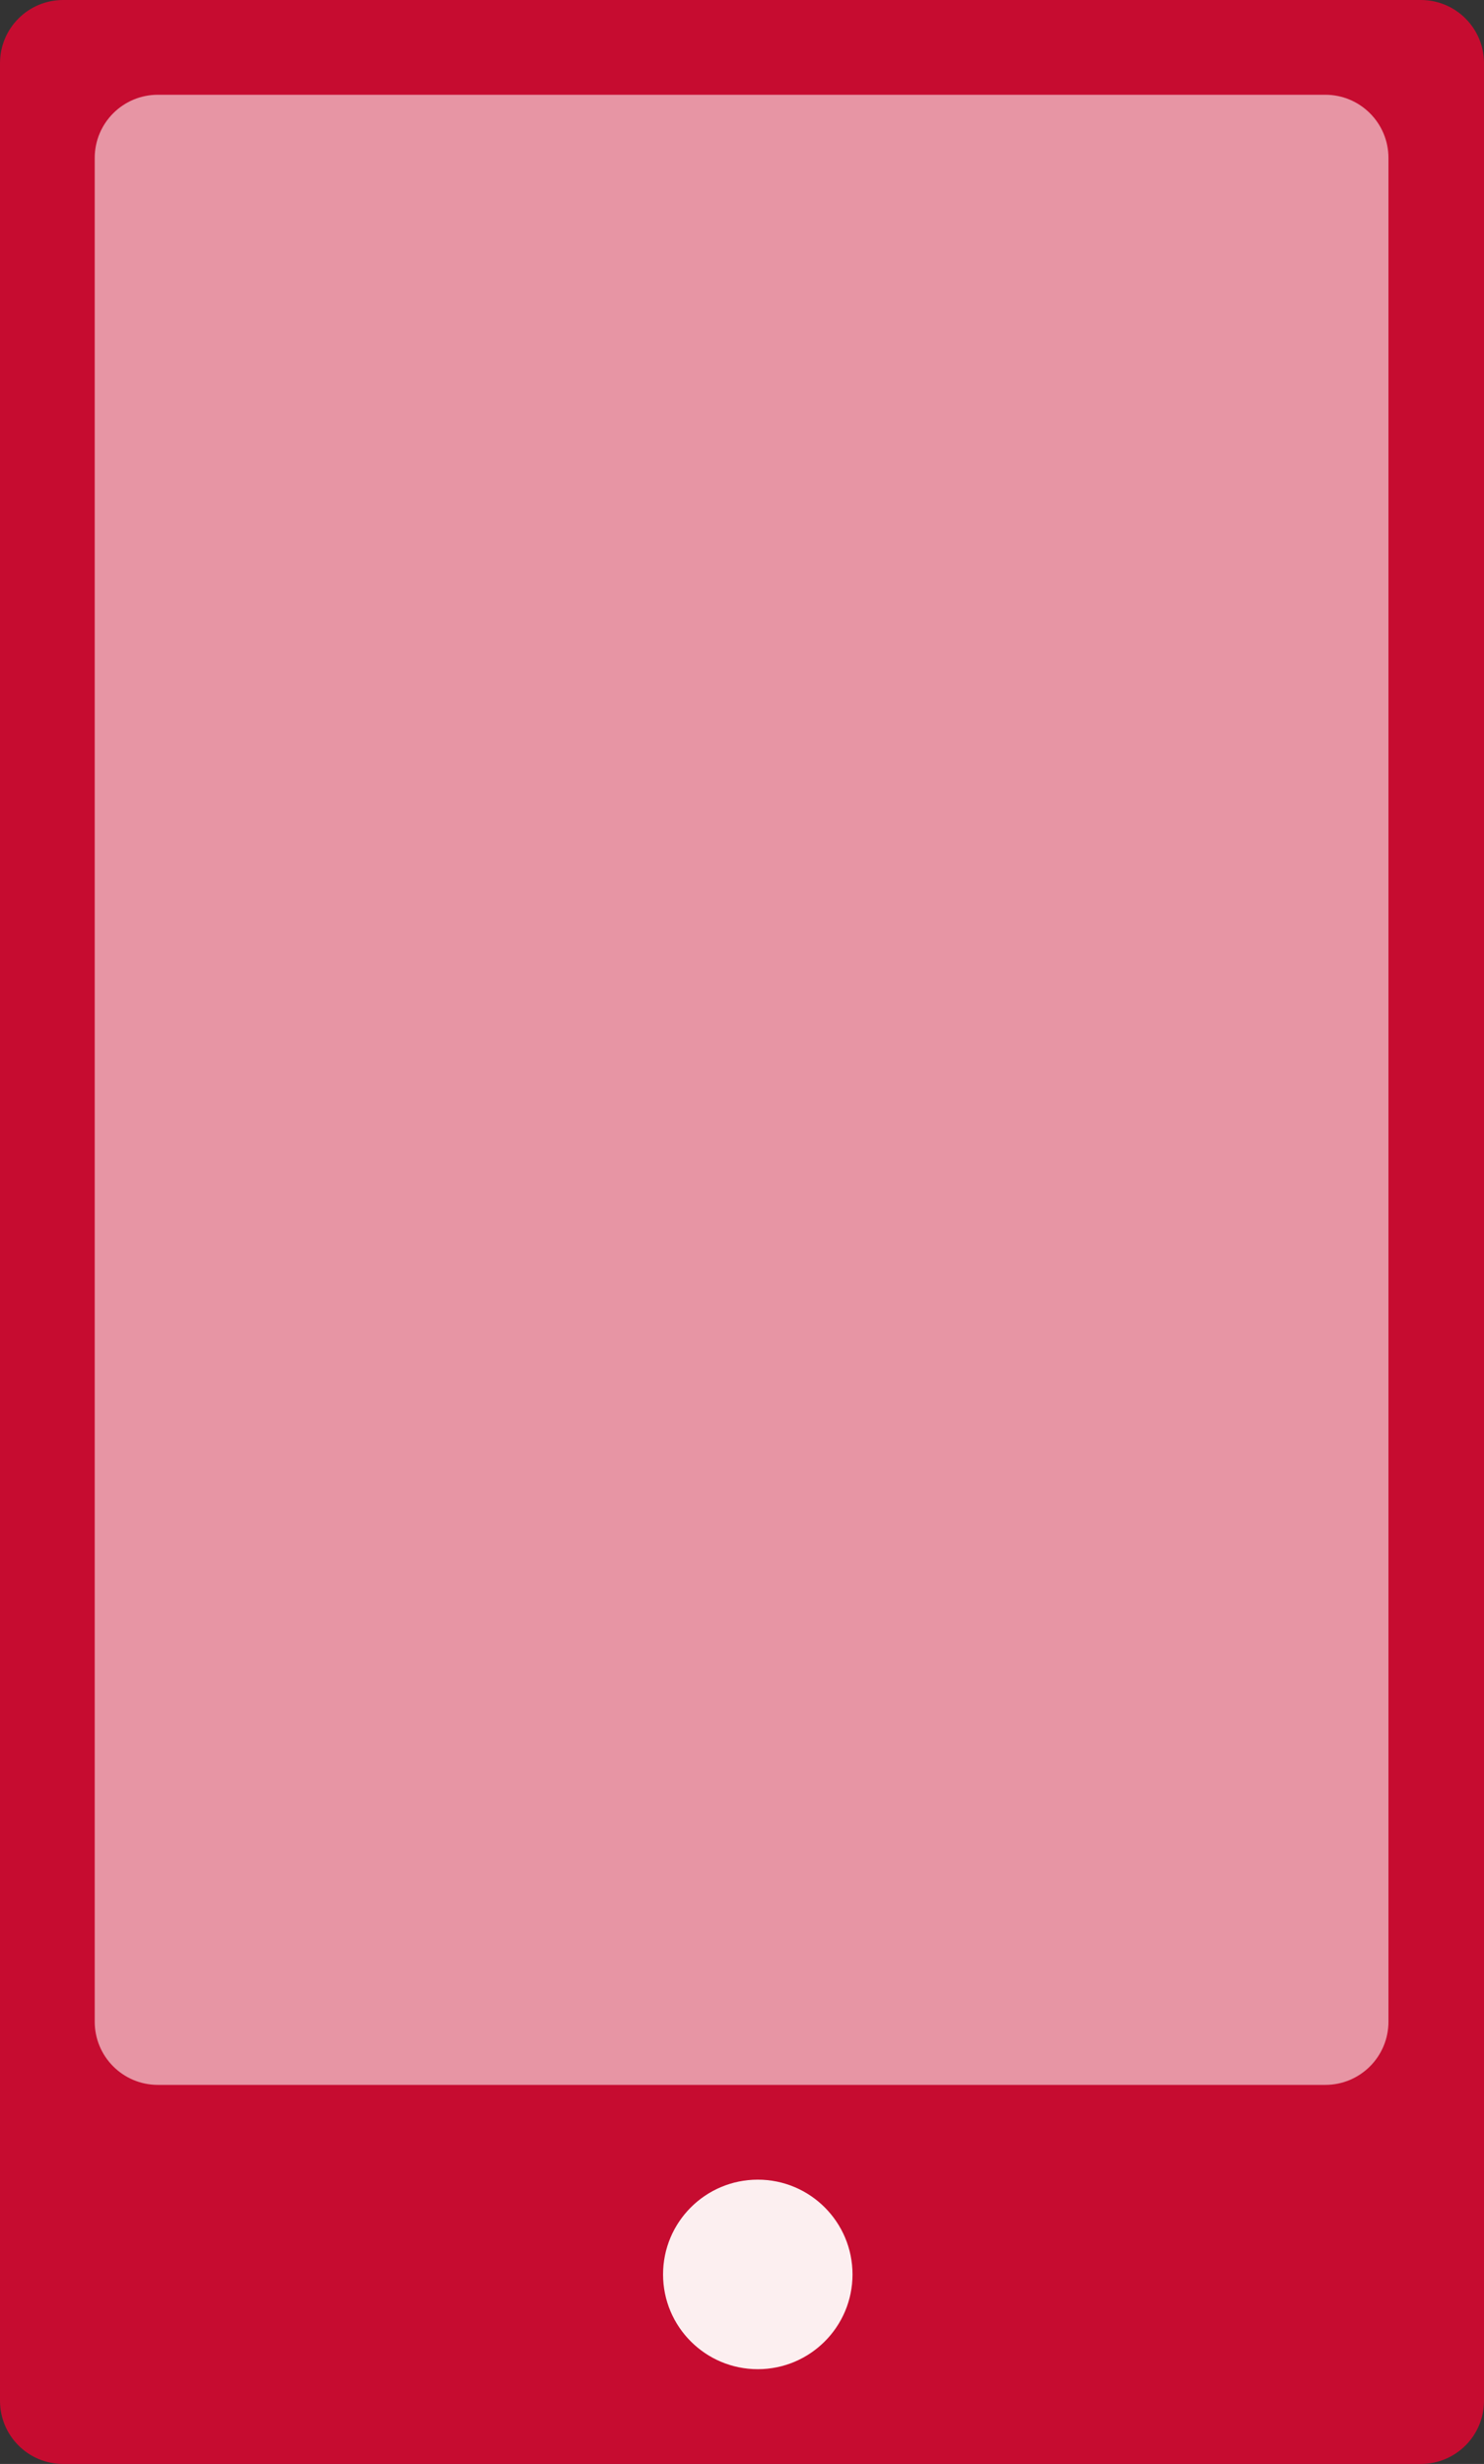
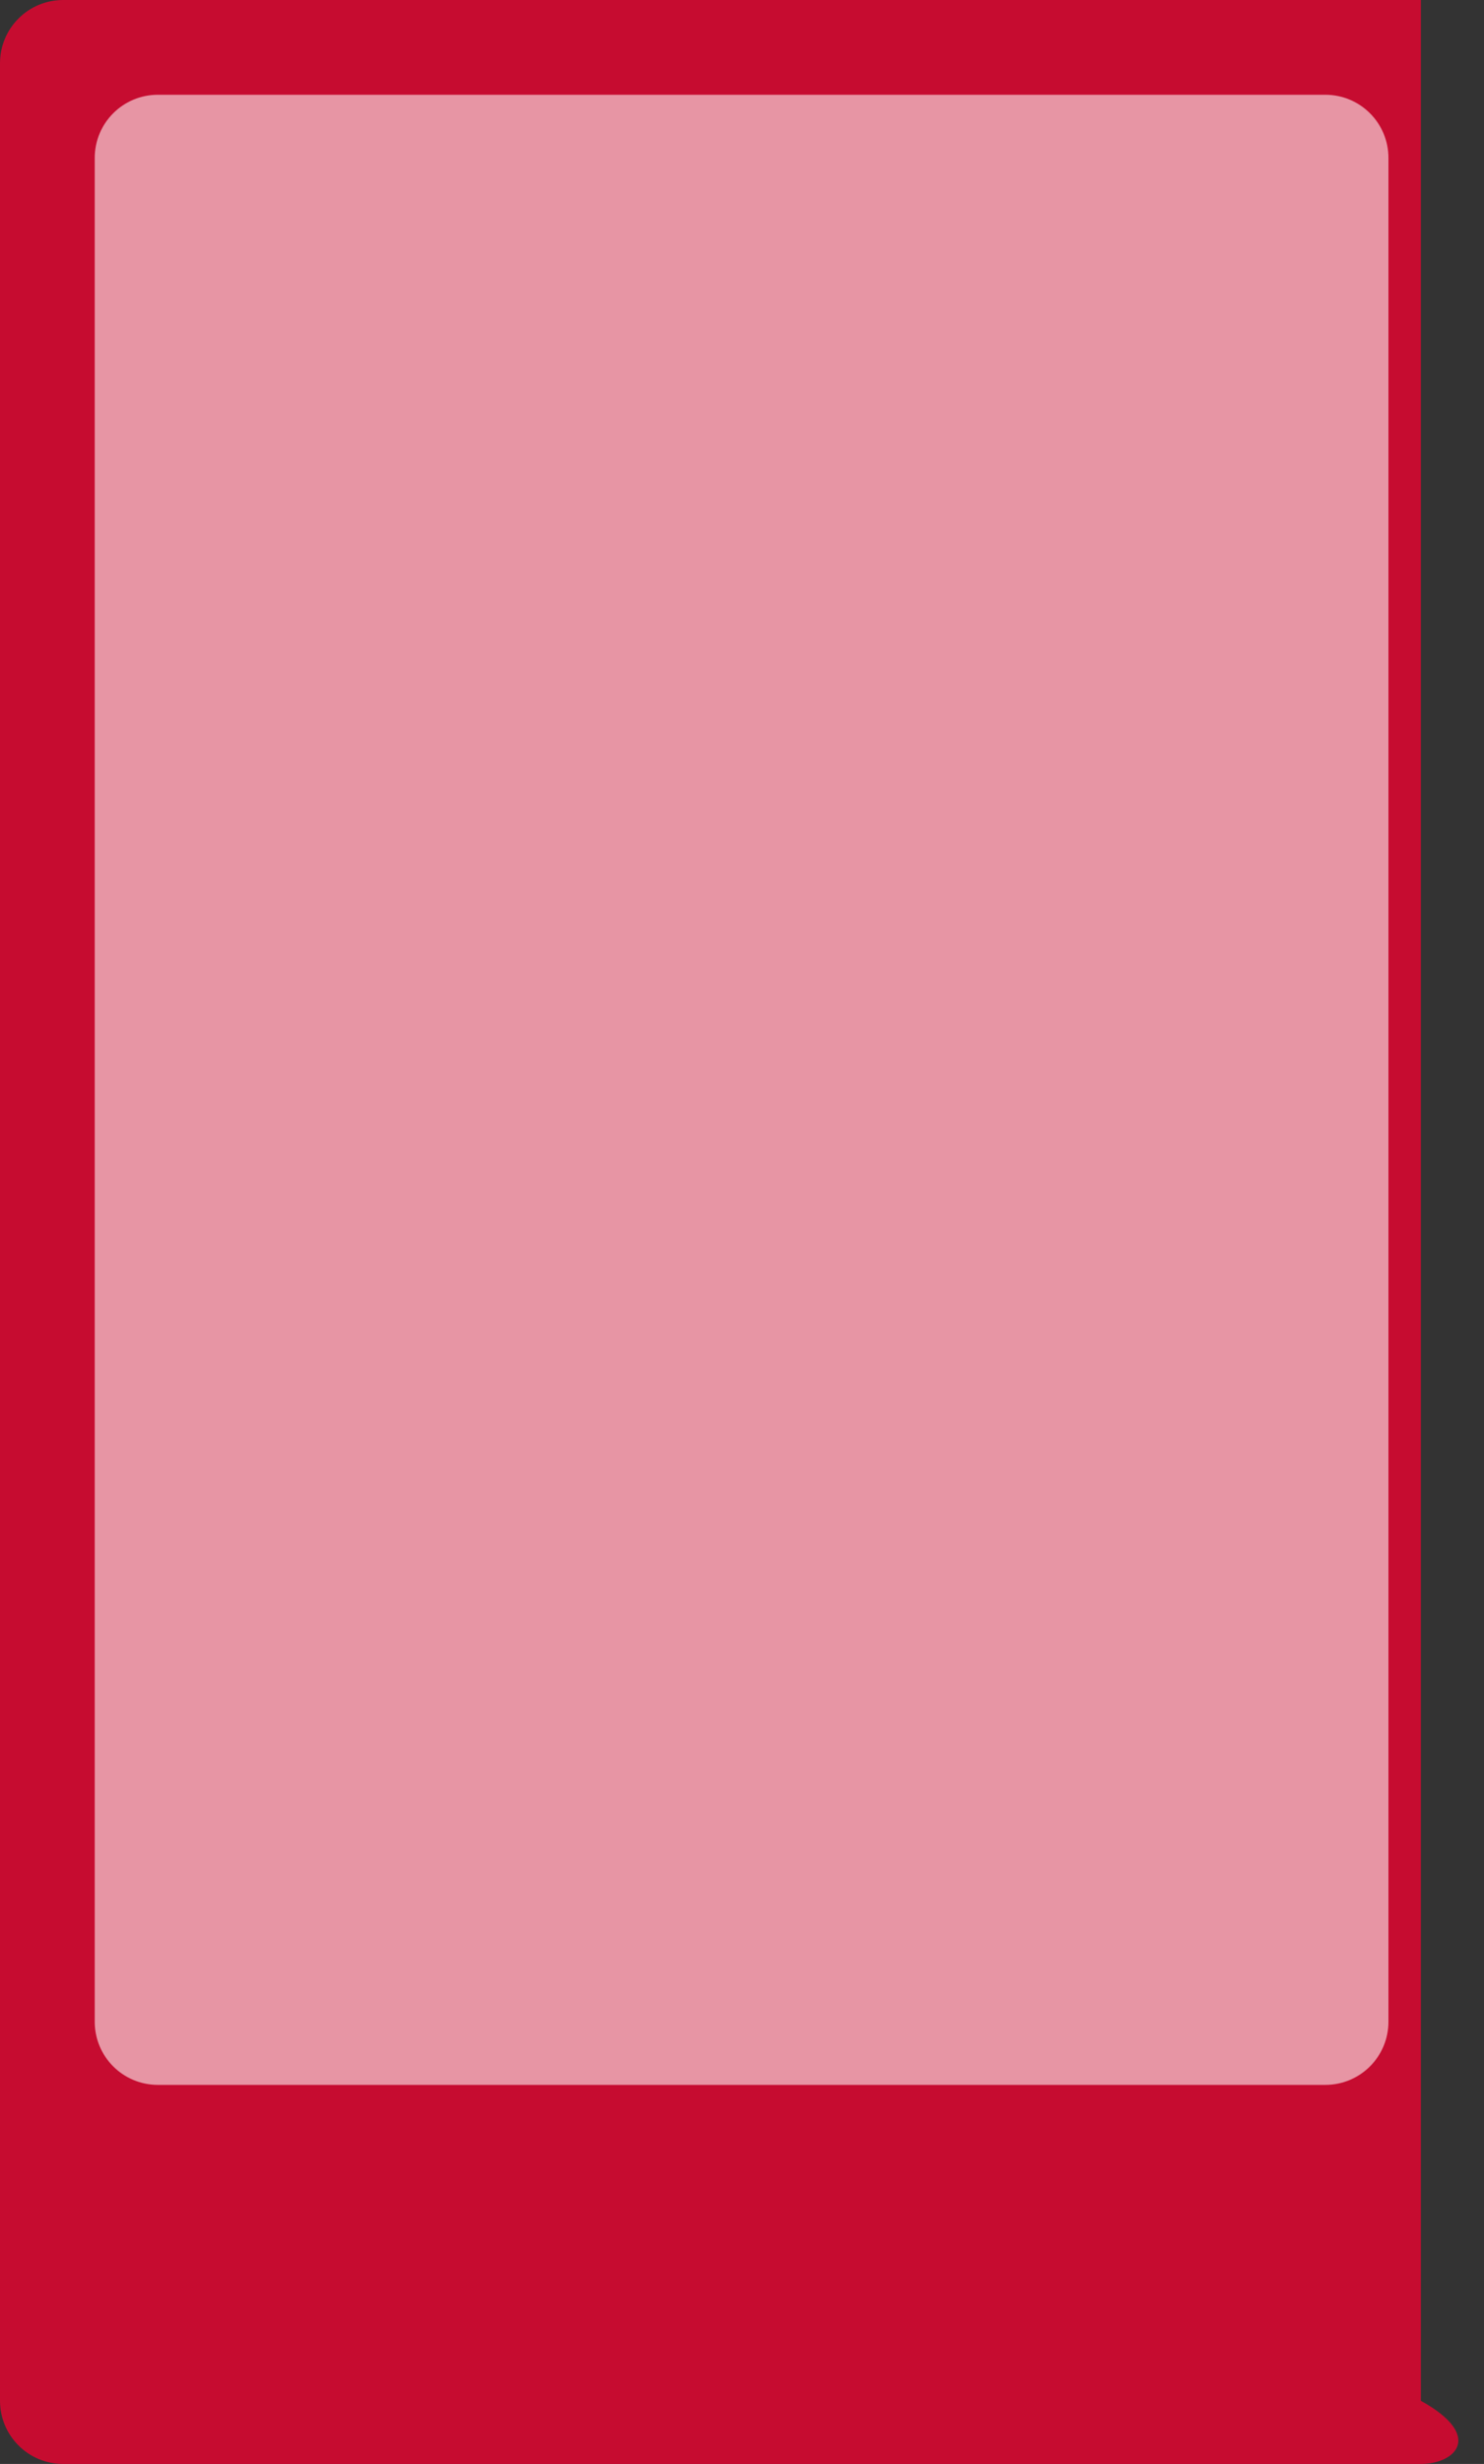
<svg xmlns="http://www.w3.org/2000/svg" width="47" height="78" viewBox="0 0 47 78" fill="none">
  <rect x="0" y="0" width="47" height="78" fill="#333333" stroke="none" />
-   <path d="M0 76V2C0 0.895 0.895 0 2 0H45C46.105 0 47 0.895 47 2V76C47 77.105 46.105 78 45 78H2C0.895 78 0 77.105 0 76Z" fill="#C60C30" />
+   <path d="M0 76V2C0 0.895 0.895 0 2 0H45V76C47 77.105 46.105 78 45 78H2C0.895 78 0 77.105 0 76Z" fill="#C60C30" />
  <path d="M3 64V5C3 3.895 3.895 3 5 3H41.974C43.079 3 43.974 3.895 43.974 5V64C43.974 65.105 43.079 66 41.974 66H5C3.895 66 3 65.105 3 64Z" fill="#E795A4" />
-   <circle cx="24" cy="72" r="3" fill="#FCEFF0" />
</svg>